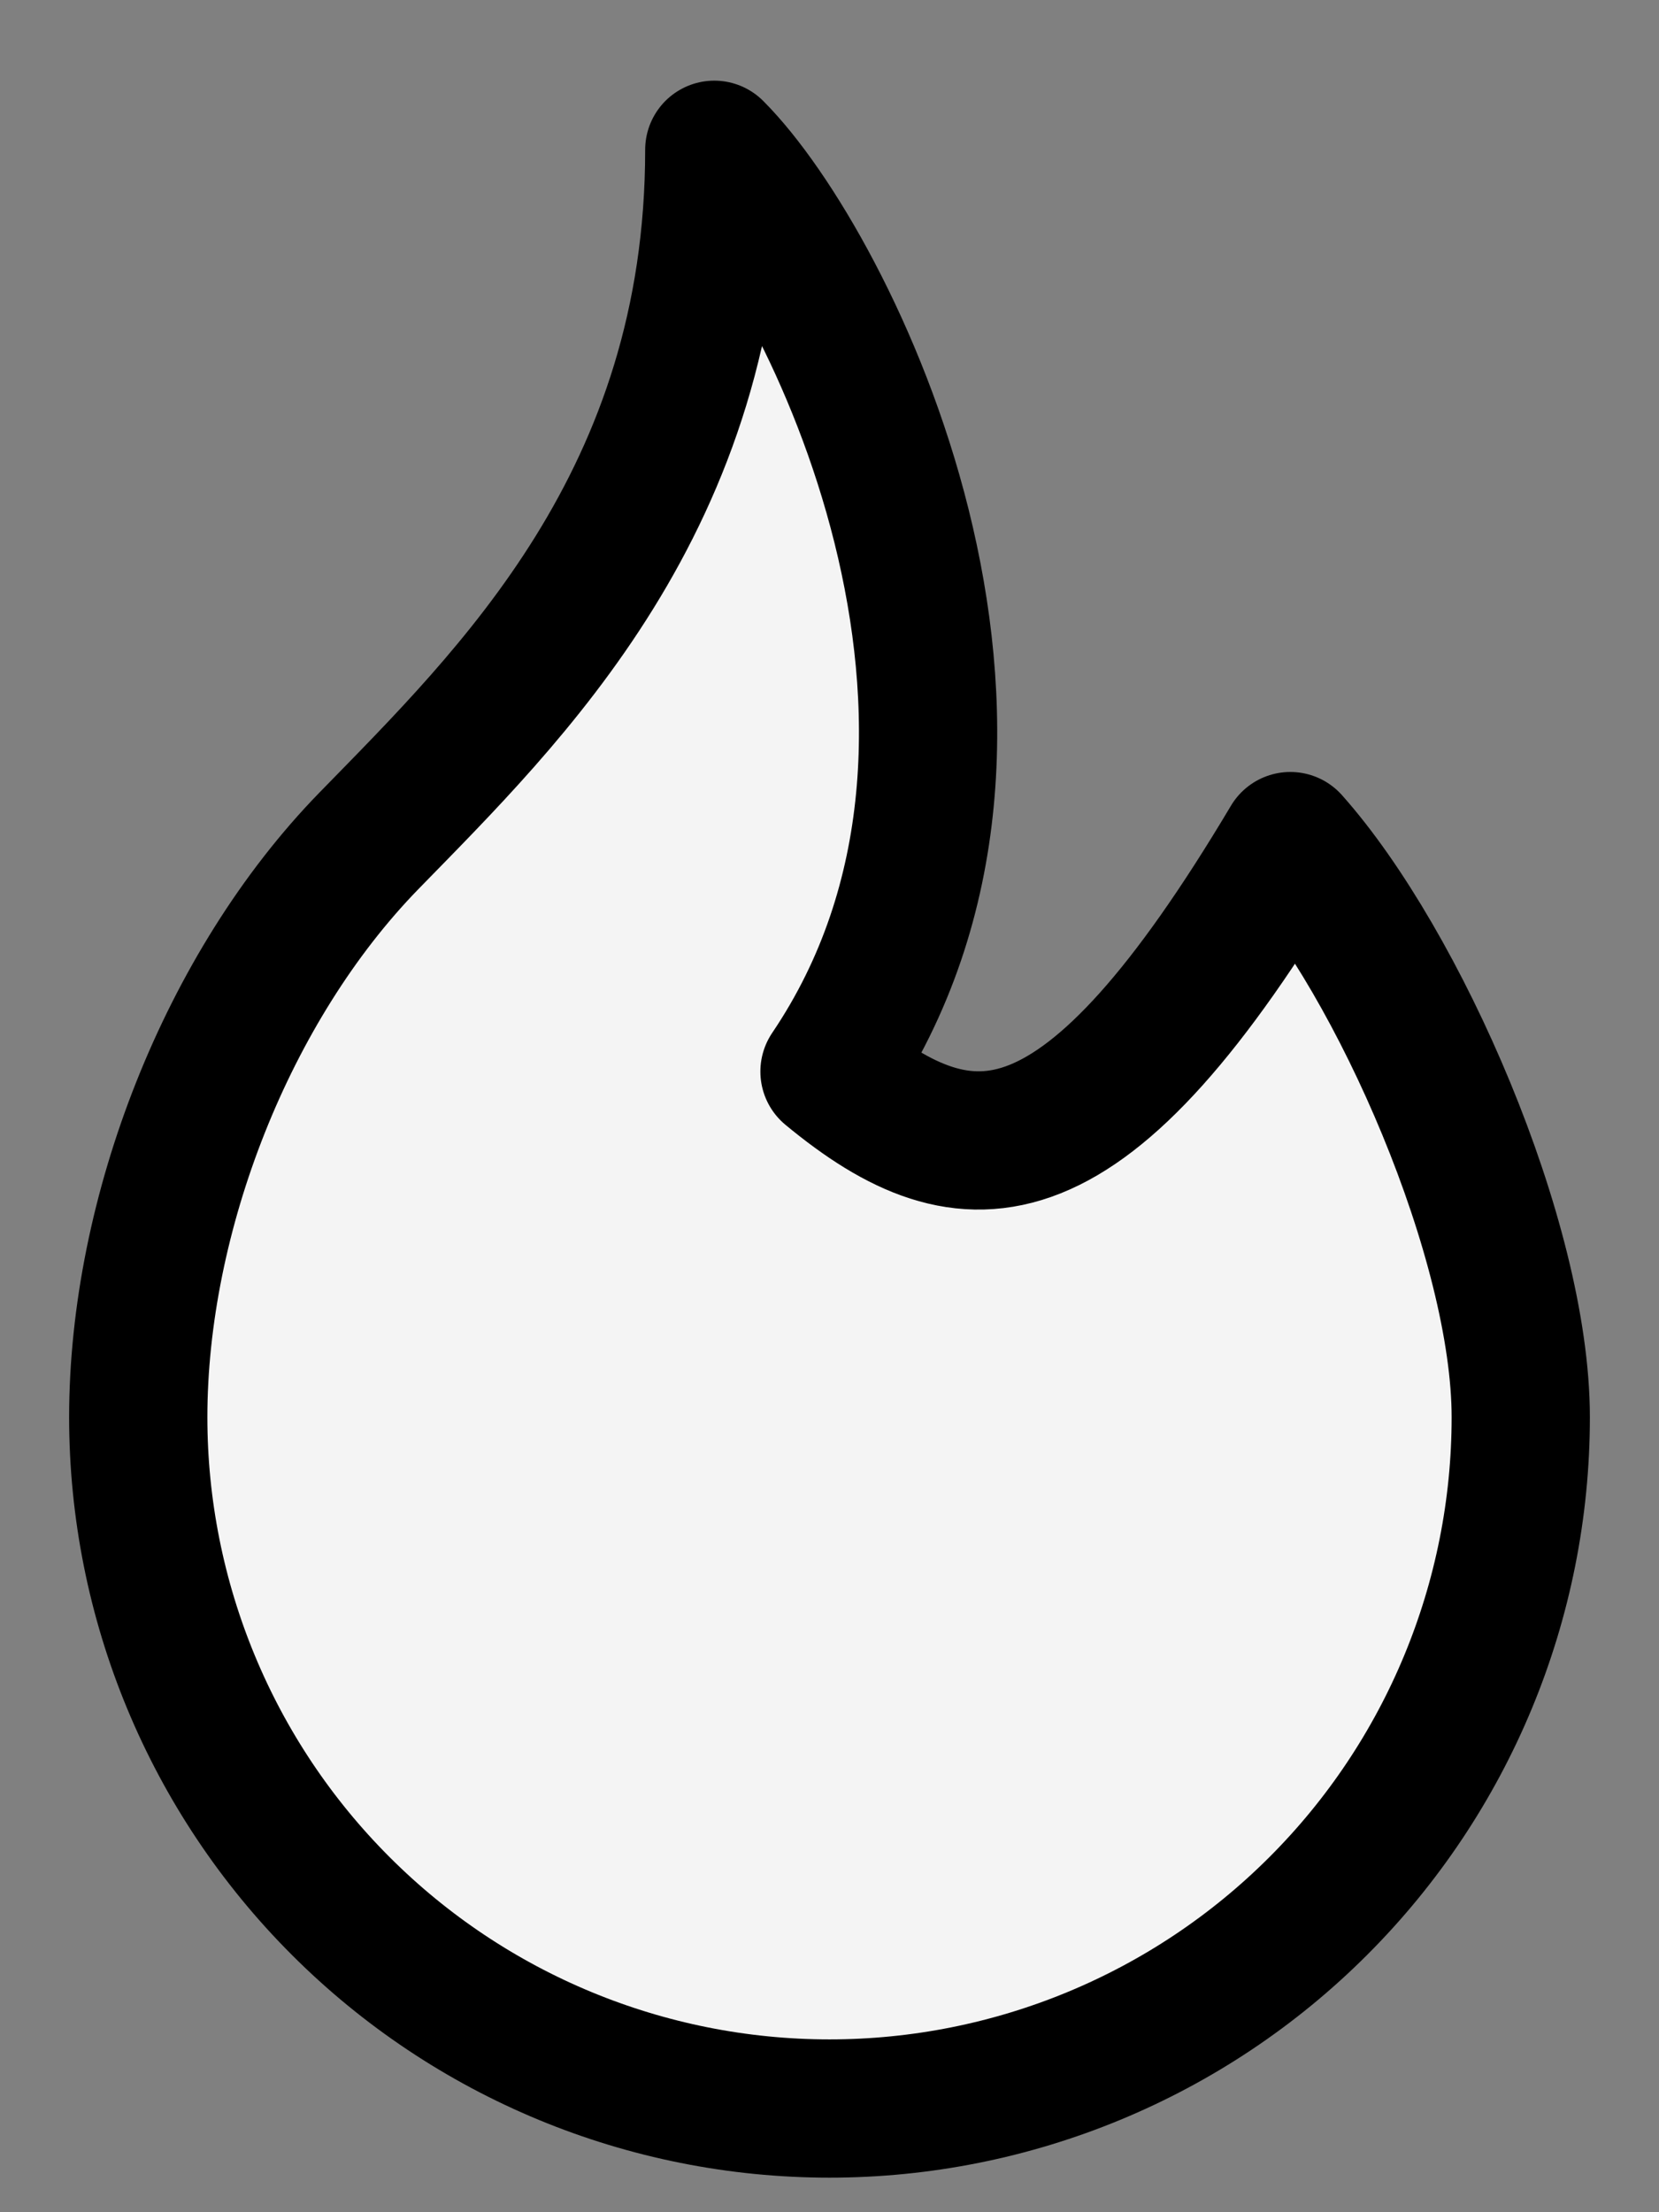
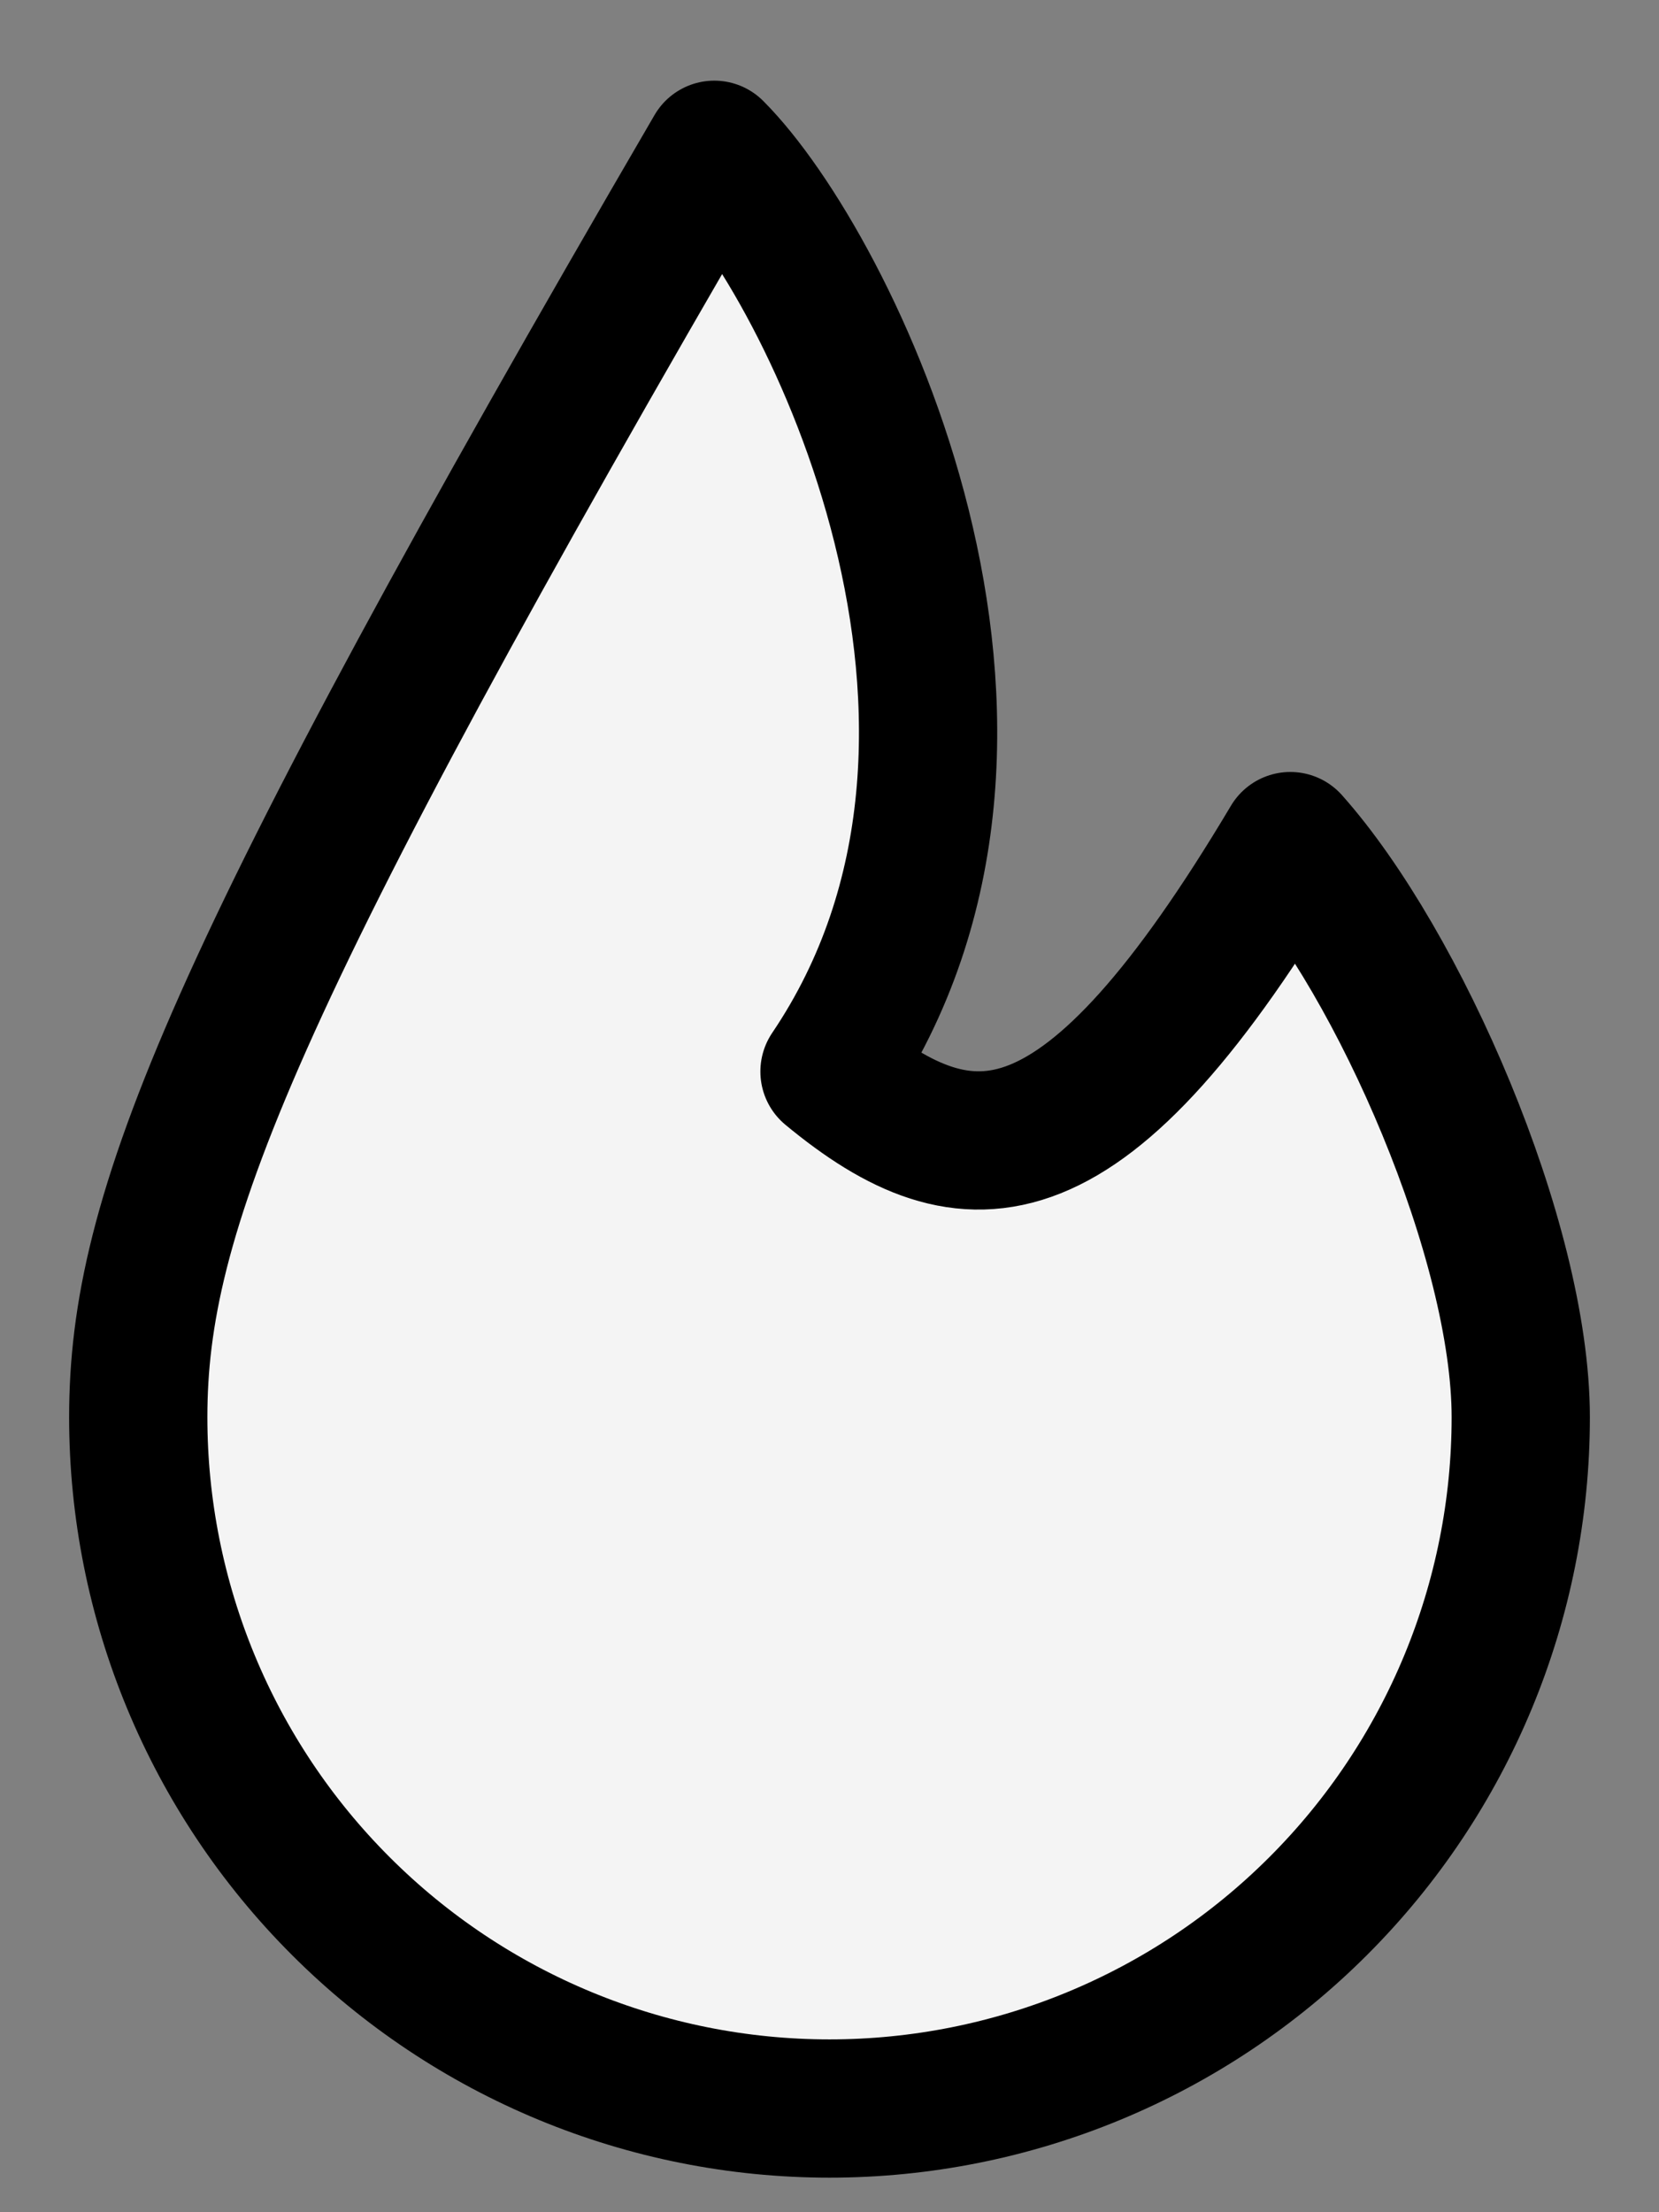
<svg xmlns="http://www.w3.org/2000/svg" width="18" height="24" viewBox="0 0 18 24" fill="none">
  <rect x="0" y="0" width="18" height="24" fill="#808080" stroke="none" />
-   <path d="M9 11.625C11.5 7.925 9 2.875 7.75 1.625C7.75 5.423 5.534 7.551 4 9.125C2.467 10.7 1.5 13.175 1.5 15.375C1.5 17.364 2.29 19.272 3.697 20.678C5.103 22.085 7.011 22.875 9 22.875C10.989 22.875 12.897 22.085 14.303 20.678C15.71 19.272 16.5 17.364 16.5 15.375C16.5 13.46 15.18 10.45 14 9.125C11.768 12.875 10.511 12.875 9 11.625Z" fill="#F4F4F4" stroke="black" stroke-width="1.5" stroke-linecap="round" stroke-linejoin="round" />
+   <path d="M9 11.625C11.5 7.925 9 2.875 7.75 1.625C2.467 10.7 1.5 13.175 1.5 15.375C1.5 17.364 2.29 19.272 3.697 20.678C5.103 22.085 7.011 22.875 9 22.875C10.989 22.875 12.897 22.085 14.303 20.678C15.71 19.272 16.5 17.364 16.5 15.375C16.5 13.46 15.18 10.45 14 9.125C11.768 12.875 10.511 12.875 9 11.625Z" fill="#F4F4F4" stroke="black" stroke-width="1.5" stroke-linecap="round" stroke-linejoin="round" />
</svg>